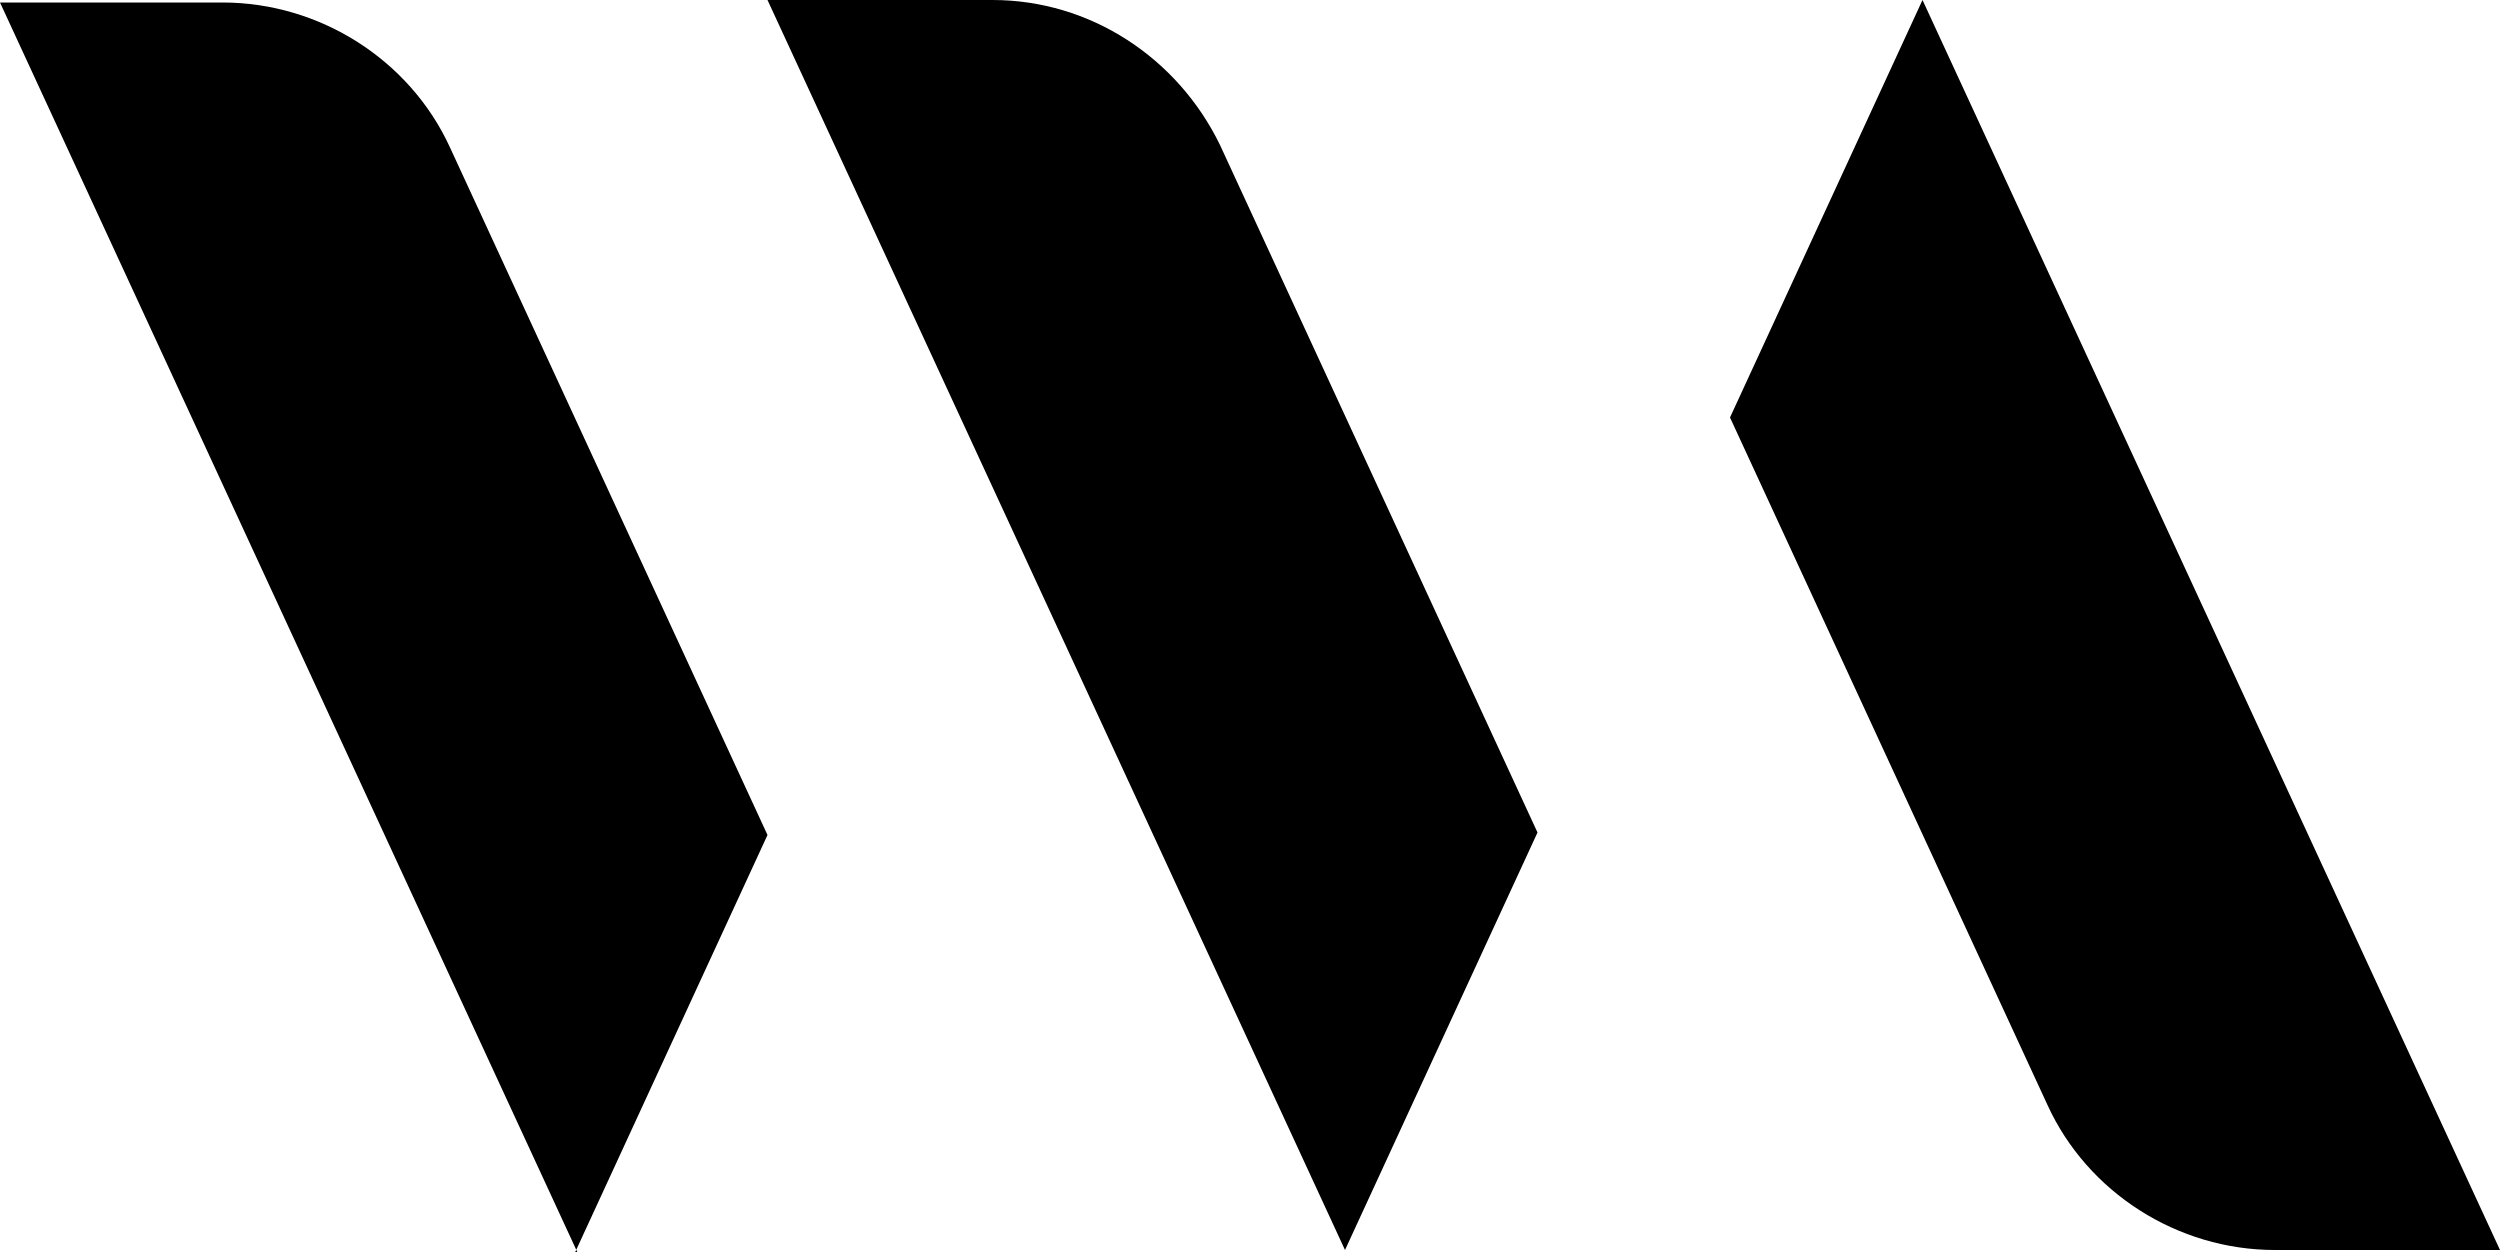
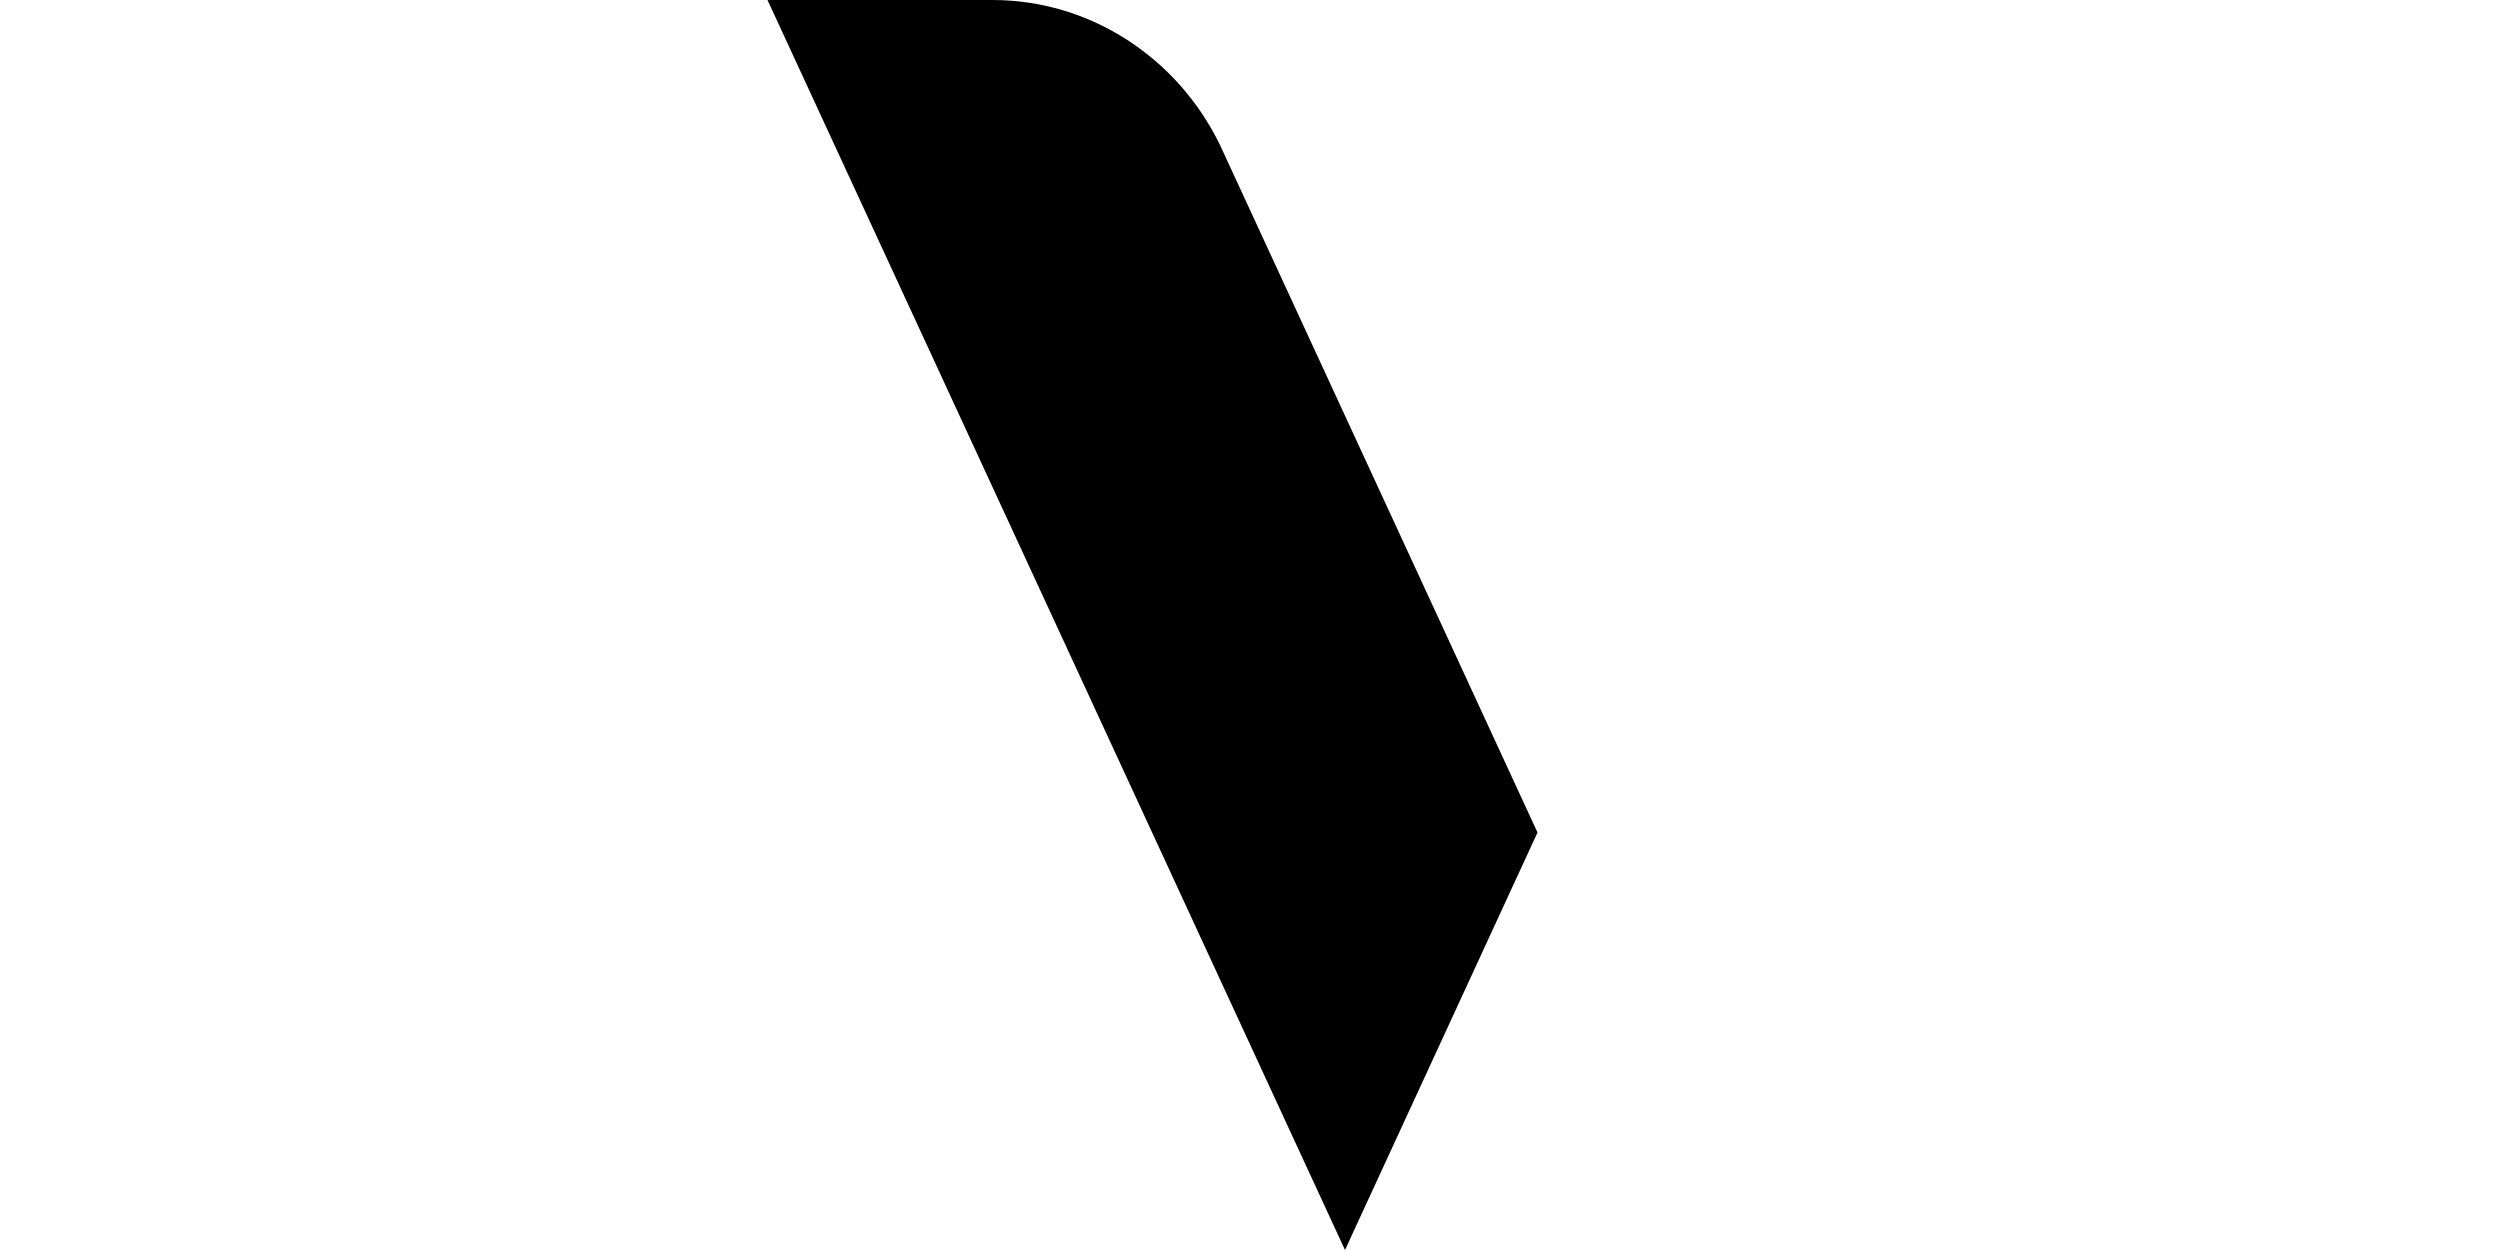
<svg xmlns="http://www.w3.org/2000/svg" id="Calque_1" version="1.1" viewBox="0 0 100 50.1">
-   <path d="M23,50.1l7.7-16.7L18,5.9C16.4,2.4,12.8.1,8.9.1H0l23.1,50h-.1Z" />
  <path d="M30.7,0h9C43.6,0,47.1,2.3,48.8,5.8l12.7,27.5-7.7,16.7L30.7,0Z" />
-   <path d="M69.2,16.7L76.9,0l23.1,50h-9c-3.9,0-7.5-2.3-9.1-5.8,0,0-12.7-27.5-12.7-27.5Z" />
</svg>